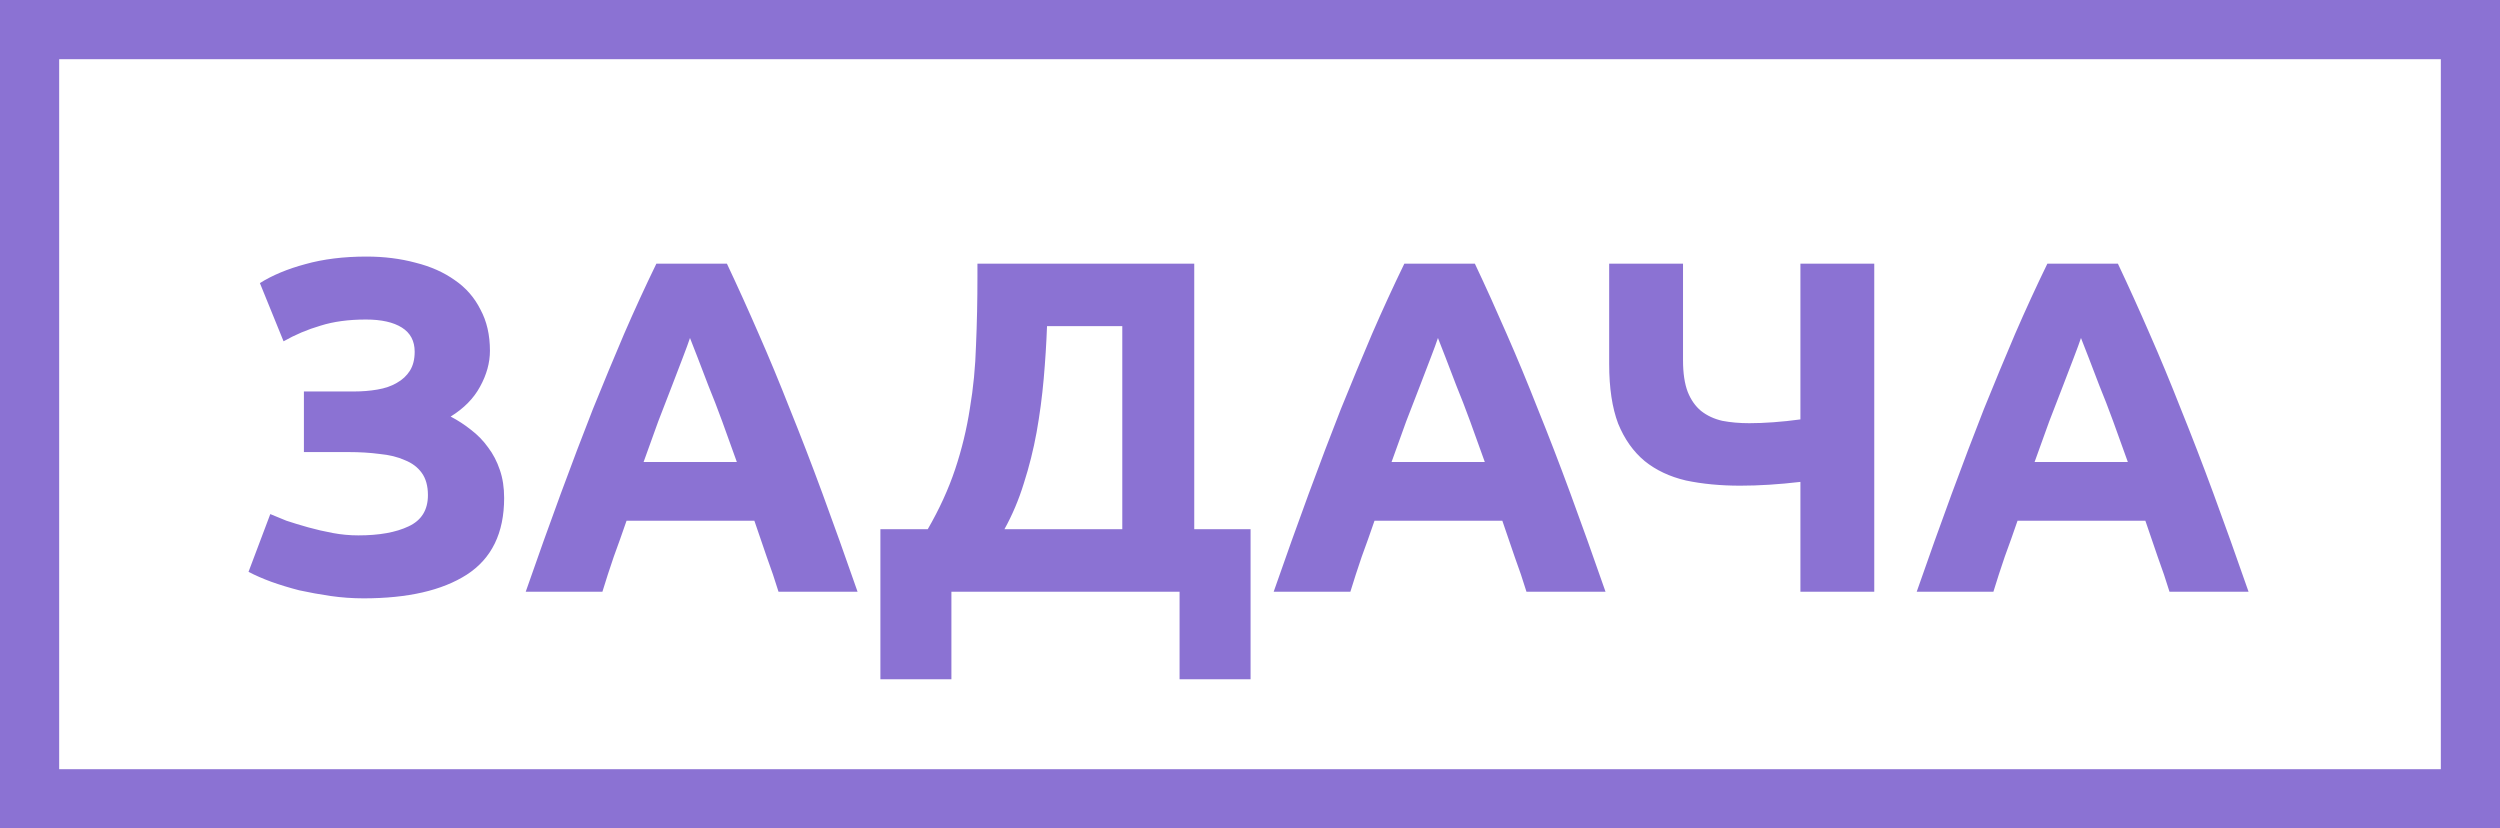
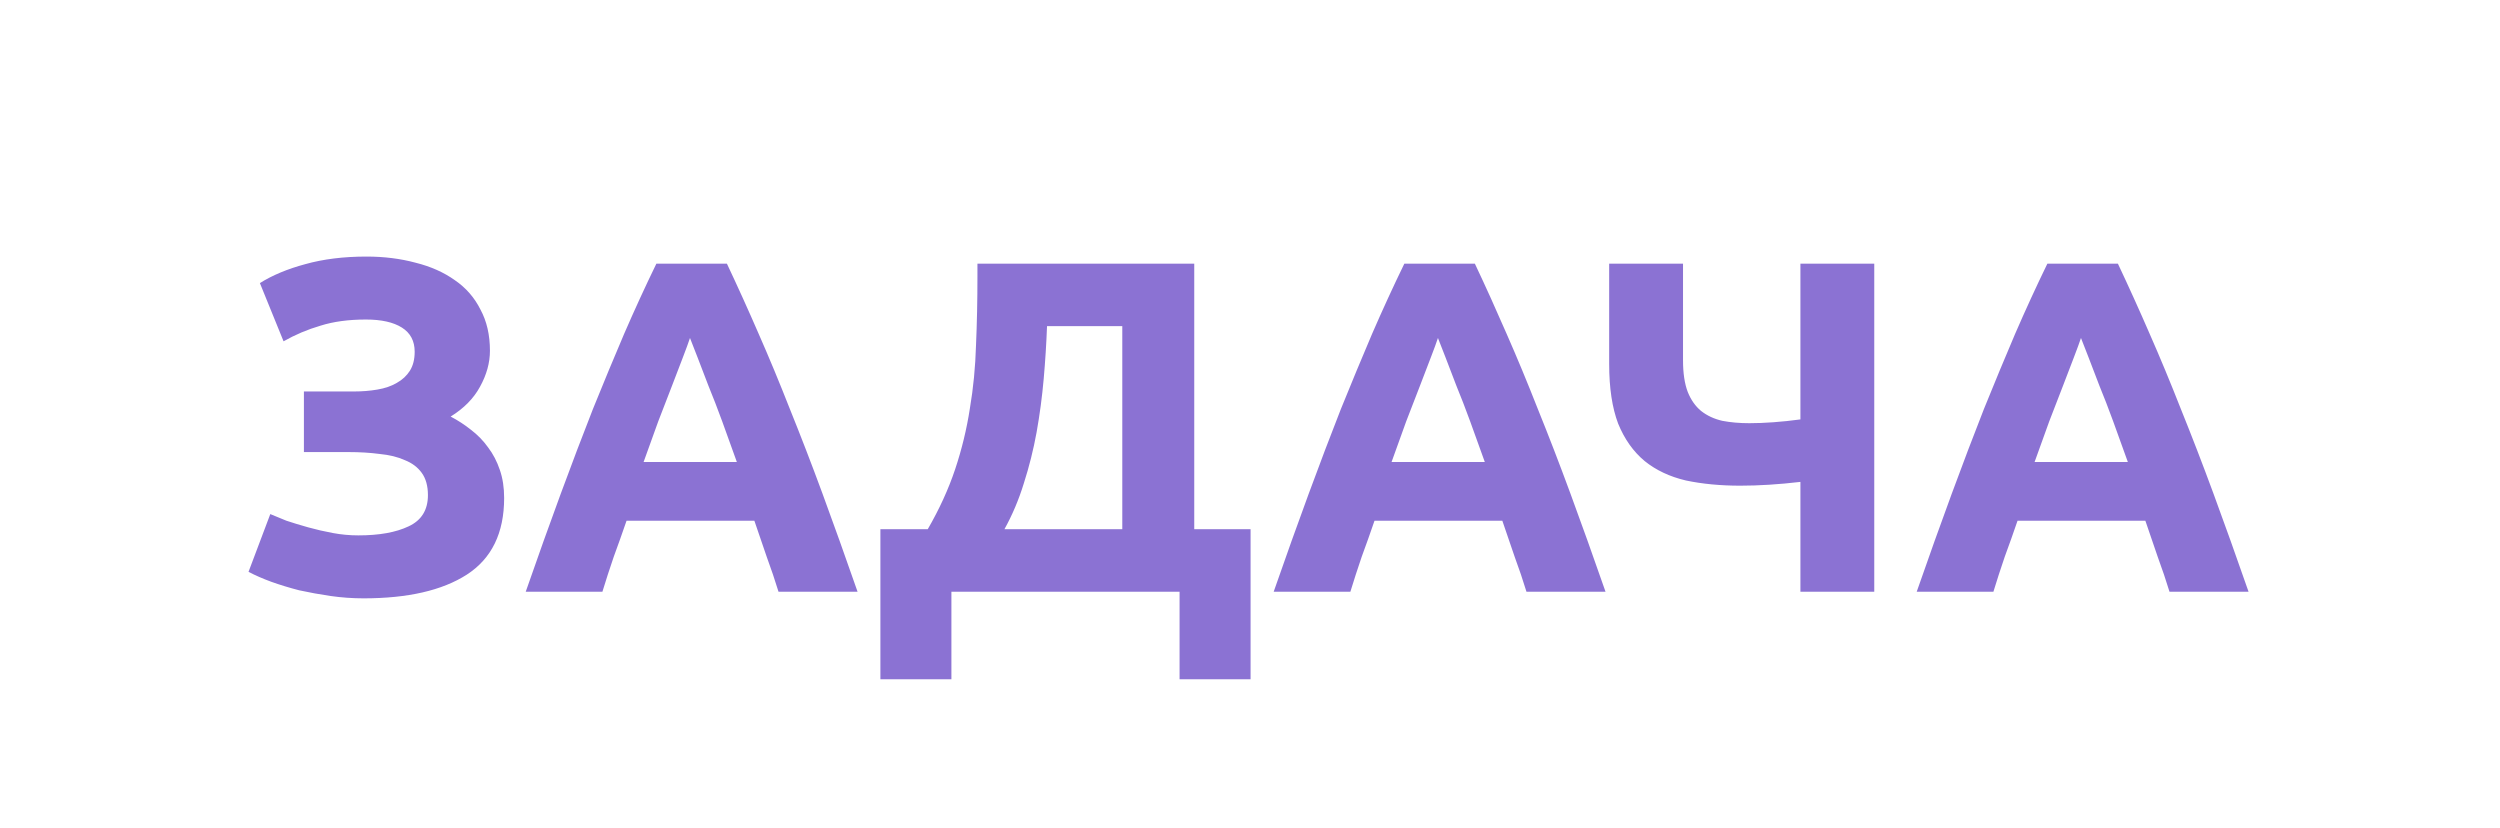
<svg xmlns="http://www.w3.org/2000/svg" width="169" height="56" viewBox="0 0 169 56" fill="none">
-   <path d="M20.544 26.464H23.904C24.48 26.464 25.013 26.421 25.504 26.336C26.016 26.251 26.453 26.101 26.816 25.888C27.2 25.675 27.499 25.397 27.712 25.056C27.925 24.715 28.032 24.288 28.032 23.776C28.032 23.051 27.744 22.507 27.168 22.144C26.592 21.781 25.781 21.6 24.736 21.6C23.563 21.6 22.539 21.739 21.664 22.016C20.789 22.272 19.957 22.624 19.168 23.072L17.568 19.136C18.421 18.603 19.445 18.176 20.64 17.856C21.856 17.515 23.232 17.344 24.768 17.344C25.963 17.344 27.072 17.483 28.096 17.76C29.12 18.016 30.005 18.411 30.752 18.944C31.499 19.456 32.075 20.117 32.48 20.928C32.907 21.717 33.12 22.645 33.12 23.712C33.12 24.523 32.896 25.333 32.448 26.144C32.021 26.933 31.36 27.605 30.464 28.16C30.955 28.416 31.413 28.715 31.84 29.056C32.288 29.397 32.672 29.792 32.992 30.24C33.333 30.688 33.6 31.2 33.792 31.776C33.984 32.331 34.08 32.96 34.08 33.664C34.08 36.032 33.237 37.76 31.552 38.848C29.888 39.915 27.563 40.448 24.576 40.448C23.829 40.448 23.083 40.395 22.336 40.288C21.611 40.181 20.907 40.053 20.224 39.904C19.563 39.733 18.933 39.541 18.336 39.328C17.76 39.115 17.248 38.891 16.8 38.656L18.272 34.752C18.571 34.88 18.933 35.029 19.36 35.2C19.808 35.349 20.299 35.499 20.832 35.648C21.365 35.797 21.92 35.925 22.496 36.032C23.072 36.139 23.648 36.192 24.224 36.192C25.632 36.192 26.763 35.989 27.616 35.584C28.491 35.179 28.928 34.475 28.928 33.472C28.928 32.853 28.789 32.352 28.512 31.968C28.235 31.584 27.851 31.296 27.36 31.104C26.891 30.891 26.325 30.752 25.664 30.688C25.024 30.603 24.32 30.56 23.552 30.56H20.544V26.464ZM52.627 40C52.392 39.232 52.125 38.443 51.827 37.632C51.549 36.821 51.272 36.011 50.995 35.2H42.355C42.077 36.011 41.789 36.821 41.491 37.632C41.213 38.443 40.957 39.232 40.723 40H35.539C36.371 37.611 37.16 35.403 37.907 33.376C38.653 31.349 39.379 29.44 40.083 27.648C40.808 25.856 41.512 24.16 42.195 22.56C42.899 20.939 43.624 19.36 44.371 17.824H49.139C49.864 19.36 50.579 20.939 51.283 22.56C51.987 24.16 52.691 25.856 53.395 27.648C54.12 29.44 54.856 31.349 55.603 33.376C56.349 35.403 57.139 37.611 57.971 40H52.627ZM46.643 22.848C46.536 23.168 46.376 23.605 46.163 24.16C45.949 24.715 45.704 25.355 45.427 26.08C45.149 26.805 44.84 27.605 44.499 28.48C44.179 29.355 43.848 30.272 43.507 31.232H49.811C49.469 30.272 49.139 29.355 48.819 28.48C48.499 27.605 48.189 26.805 47.891 26.08C47.613 25.355 47.368 24.715 47.155 24.16C46.941 23.605 46.771 23.168 46.643 22.848ZM59.515 35.776H62.715C63.504 34.411 64.123 33.056 64.571 31.712C65.019 30.368 65.35 29.003 65.563 27.616C65.798 26.229 65.936 24.8 65.979 23.328C66.043 21.856 66.075 20.309 66.075 18.688V17.824H80.731V35.776H84.539V45.92H79.739V40H64.315V45.92H59.515V35.776ZM70.779 22.048C70.736 23.2 70.662 24.384 70.555 25.6C70.448 26.816 70.288 28.021 70.075 29.216C69.862 30.389 69.574 31.541 69.211 32.672C68.87 33.781 68.432 34.816 67.899 35.776H75.867V22.048H70.779ZM103.189 40C102.955 39.232 102.688 38.443 102.389 37.632C102.112 36.821 101.835 36.011 101.557 35.2H92.917C92.64 36.011 92.352 36.821 92.053 37.632C91.776 38.443 91.52 39.232 91.285 40H86.101C86.933 37.611 87.723 35.403 88.469 33.376C89.216 31.349 89.941 29.44 90.645 27.648C91.371 25.856 92.075 24.16 92.757 22.56C93.461 20.939 94.187 19.36 94.933 17.824H99.701C100.427 19.36 101.141 20.939 101.845 22.56C102.549 24.16 103.253 25.856 103.957 27.648C104.683 29.44 105.419 31.349 106.165 33.376C106.912 35.403 107.701 37.611 108.533 40H103.189ZM97.205 22.848C97.099 23.168 96.939 23.605 96.725 24.16C96.512 24.715 96.267 25.355 95.989 26.08C95.712 26.805 95.403 27.605 95.061 28.48C94.741 29.355 94.411 30.272 94.069 31.232H100.373C100.032 30.272 99.701 29.355 99.381 28.48C99.061 27.605 98.752 26.805 98.453 26.08C98.176 25.355 97.931 24.715 97.717 24.16C97.504 23.605 97.333 23.168 97.205 22.848ZM113.772 24.352C113.772 25.227 113.879 25.941 114.092 26.496C114.305 27.029 114.604 27.456 114.988 27.776C115.393 28.096 115.873 28.32 116.428 28.448C116.983 28.555 117.591 28.608 118.252 28.608C118.764 28.608 119.308 28.587 119.884 28.544C120.481 28.501 121.089 28.437 121.708 28.352V17.824H126.7V40H121.708V32.576C120.983 32.661 120.279 32.725 119.596 32.768C118.913 32.811 118.263 32.832 117.644 32.832C116.3 32.832 115.073 32.715 113.964 32.48C112.876 32.224 111.948 31.787 111.18 31.168C110.412 30.528 109.815 29.685 109.388 28.64C108.983 27.573 108.78 26.229 108.78 24.608V17.824H113.772V24.352ZM146.658 40C146.423 39.232 146.157 38.443 145.858 37.632C145.581 36.821 145.303 36.011 145.026 35.2H136.386C136.109 36.011 135.821 36.821 135.522 37.632C135.245 38.443 134.989 39.232 134.754 40H129.57C130.402 37.611 131.191 35.403 131.938 33.376C132.685 31.349 133.41 29.44 134.114 27.648C134.839 25.856 135.543 24.16 136.226 22.56C136.93 20.939 137.655 19.36 138.402 17.824H143.17C143.895 19.36 144.61 20.939 145.314 22.56C146.018 24.16 146.722 25.856 147.426 27.648C148.151 29.44 148.887 31.349 149.634 33.376C150.381 35.403 151.17 37.611 152.002 40H146.658ZM140.674 22.848C140.567 23.168 140.407 23.605 140.194 24.16C139.981 24.715 139.735 25.355 139.458 26.08C139.181 26.805 138.871 27.605 138.53 28.48C138.21 29.355 137.879 30.272 137.538 31.232H143.842C143.501 30.272 143.17 29.355 142.85 28.48C142.53 27.605 142.221 26.805 141.922 26.08C141.645 25.355 141.399 24.715 141.186 24.16C140.973 23.605 140.802 23.168 140.674 22.848Z" fill="#8B72D3" />
-   <rect width="169" height="56" rx="2" stroke="#8B72D3" stroke-width="8" mask="url(#path-1-inside-1)" />
+   <path d="M20.544 26.464H23.904C24.48 26.464 25.013 26.421 25.504 26.336C26.016 26.251 26.453 26.101 26.816 25.888C27.2 25.675 27.499 25.397 27.712 25.056C27.925 24.715 28.032 24.288 28.032 23.776C28.032 23.051 27.744 22.507 27.168 22.144C26.592 21.781 25.781 21.6 24.736 21.6C23.563 21.6 22.539 21.739 21.664 22.016C20.789 22.272 19.957 22.624 19.168 23.072L17.568 19.136C18.421 18.603 19.445 18.176 20.64 17.856C21.856 17.515 23.232 17.344 24.768 17.344C25.963 17.344 27.072 17.483 28.096 17.76C29.12 18.016 30.005 18.411 30.752 18.944C31.499 19.456 32.075 20.117 32.48 20.928C32.907 21.717 33.12 22.645 33.12 23.712C33.12 24.523 32.896 25.333 32.448 26.144C32.021 26.933 31.36 27.605 30.464 28.16C30.955 28.416 31.413 28.715 31.84 29.056C32.288 29.397 32.672 29.792 32.992 30.24C33.333 30.688 33.6 31.2 33.792 31.776C33.984 32.331 34.08 32.96 34.08 33.664C34.08 36.032 33.237 37.76 31.552 38.848C29.888 39.915 27.563 40.448 24.576 40.448C23.829 40.448 23.083 40.395 22.336 40.288C21.611 40.181 20.907 40.053 20.224 39.904C19.563 39.733 18.933 39.541 18.336 39.328C17.76 39.115 17.248 38.891 16.8 38.656L18.272 34.752C18.571 34.88 18.933 35.029 19.36 35.2C19.808 35.349 20.299 35.499 20.832 35.648C21.365 35.797 21.92 35.925 22.496 36.032C23.072 36.139 23.648 36.192 24.224 36.192C25.632 36.192 26.763 35.989 27.616 35.584C28.491 35.179 28.928 34.475 28.928 33.472C28.928 32.853 28.789 32.352 28.512 31.968C28.235 31.584 27.851 31.296 27.36 31.104C26.891 30.891 26.325 30.752 25.664 30.688C25.024 30.603 24.32 30.56 23.552 30.56H20.544V26.464ZM52.627 40C52.392 39.232 52.125 38.443 51.827 37.632C51.549 36.821 51.272 36.011 50.995 35.2H42.355C42.077 36.011 41.789 36.821 41.491 37.632C41.213 38.443 40.957 39.232 40.723 40H35.539C36.371 37.611 37.16 35.403 37.907 33.376C38.653 31.349 39.379 29.44 40.083 27.648C40.808 25.856 41.512 24.16 42.195 22.56C42.899 20.939 43.624 19.36 44.371 17.824H49.139C49.864 19.36 50.579 20.939 51.283 22.56C51.987 24.16 52.691 25.856 53.395 27.648C54.12 29.44 54.856 31.349 55.603 33.376C56.349 35.403 57.139 37.611 57.971 40H52.627ZM46.643 22.848C46.536 23.168 46.376 23.605 46.163 24.16C45.949 24.715 45.704 25.355 45.427 26.08C45.149 26.805 44.84 27.605 44.499 28.48C44.179 29.355 43.848 30.272 43.507 31.232H49.811C49.469 30.272 49.139 29.355 48.819 28.48C48.499 27.605 48.189 26.805 47.891 26.08C47.613 25.355 47.368 24.715 47.155 24.16ZM59.515 35.776H62.715C63.504 34.411 64.123 33.056 64.571 31.712C65.019 30.368 65.35 29.003 65.563 27.616C65.798 26.229 65.936 24.8 65.979 23.328C66.043 21.856 66.075 20.309 66.075 18.688V17.824H80.731V35.776H84.539V45.92H79.739V40H64.315V45.92H59.515V35.776ZM70.779 22.048C70.736 23.2 70.662 24.384 70.555 25.6C70.448 26.816 70.288 28.021 70.075 29.216C69.862 30.389 69.574 31.541 69.211 32.672C68.87 33.781 68.432 34.816 67.899 35.776H75.867V22.048H70.779ZM103.189 40C102.955 39.232 102.688 38.443 102.389 37.632C102.112 36.821 101.835 36.011 101.557 35.2H92.917C92.64 36.011 92.352 36.821 92.053 37.632C91.776 38.443 91.52 39.232 91.285 40H86.101C86.933 37.611 87.723 35.403 88.469 33.376C89.216 31.349 89.941 29.44 90.645 27.648C91.371 25.856 92.075 24.16 92.757 22.56C93.461 20.939 94.187 19.36 94.933 17.824H99.701C100.427 19.36 101.141 20.939 101.845 22.56C102.549 24.16 103.253 25.856 103.957 27.648C104.683 29.44 105.419 31.349 106.165 33.376C106.912 35.403 107.701 37.611 108.533 40H103.189ZM97.205 22.848C97.099 23.168 96.939 23.605 96.725 24.16C96.512 24.715 96.267 25.355 95.989 26.08C95.712 26.805 95.403 27.605 95.061 28.48C94.741 29.355 94.411 30.272 94.069 31.232H100.373C100.032 30.272 99.701 29.355 99.381 28.48C99.061 27.605 98.752 26.805 98.453 26.08C98.176 25.355 97.931 24.715 97.717 24.16C97.504 23.605 97.333 23.168 97.205 22.848ZM113.772 24.352C113.772 25.227 113.879 25.941 114.092 26.496C114.305 27.029 114.604 27.456 114.988 27.776C115.393 28.096 115.873 28.32 116.428 28.448C116.983 28.555 117.591 28.608 118.252 28.608C118.764 28.608 119.308 28.587 119.884 28.544C120.481 28.501 121.089 28.437 121.708 28.352V17.824H126.7V40H121.708V32.576C120.983 32.661 120.279 32.725 119.596 32.768C118.913 32.811 118.263 32.832 117.644 32.832C116.3 32.832 115.073 32.715 113.964 32.48C112.876 32.224 111.948 31.787 111.18 31.168C110.412 30.528 109.815 29.685 109.388 28.64C108.983 27.573 108.78 26.229 108.78 24.608V17.824H113.772V24.352ZM146.658 40C146.423 39.232 146.157 38.443 145.858 37.632C145.581 36.821 145.303 36.011 145.026 35.2H136.386C136.109 36.011 135.821 36.821 135.522 37.632C135.245 38.443 134.989 39.232 134.754 40H129.57C130.402 37.611 131.191 35.403 131.938 33.376C132.685 31.349 133.41 29.44 134.114 27.648C134.839 25.856 135.543 24.16 136.226 22.56C136.93 20.939 137.655 19.36 138.402 17.824H143.17C143.895 19.36 144.61 20.939 145.314 22.56C146.018 24.16 146.722 25.856 147.426 27.648C148.151 29.44 148.887 31.349 149.634 33.376C150.381 35.403 151.17 37.611 152.002 40H146.658ZM140.674 22.848C140.567 23.168 140.407 23.605 140.194 24.16C139.981 24.715 139.735 25.355 139.458 26.08C139.181 26.805 138.871 27.605 138.53 28.48C138.21 29.355 137.879 30.272 137.538 31.232H143.842C143.501 30.272 143.17 29.355 142.85 28.48C142.53 27.605 142.221 26.805 141.922 26.08C141.645 25.355 141.399 24.715 141.186 24.16C140.973 23.605 140.802 23.168 140.674 22.848Z" fill="#8B72D3" />
</svg>